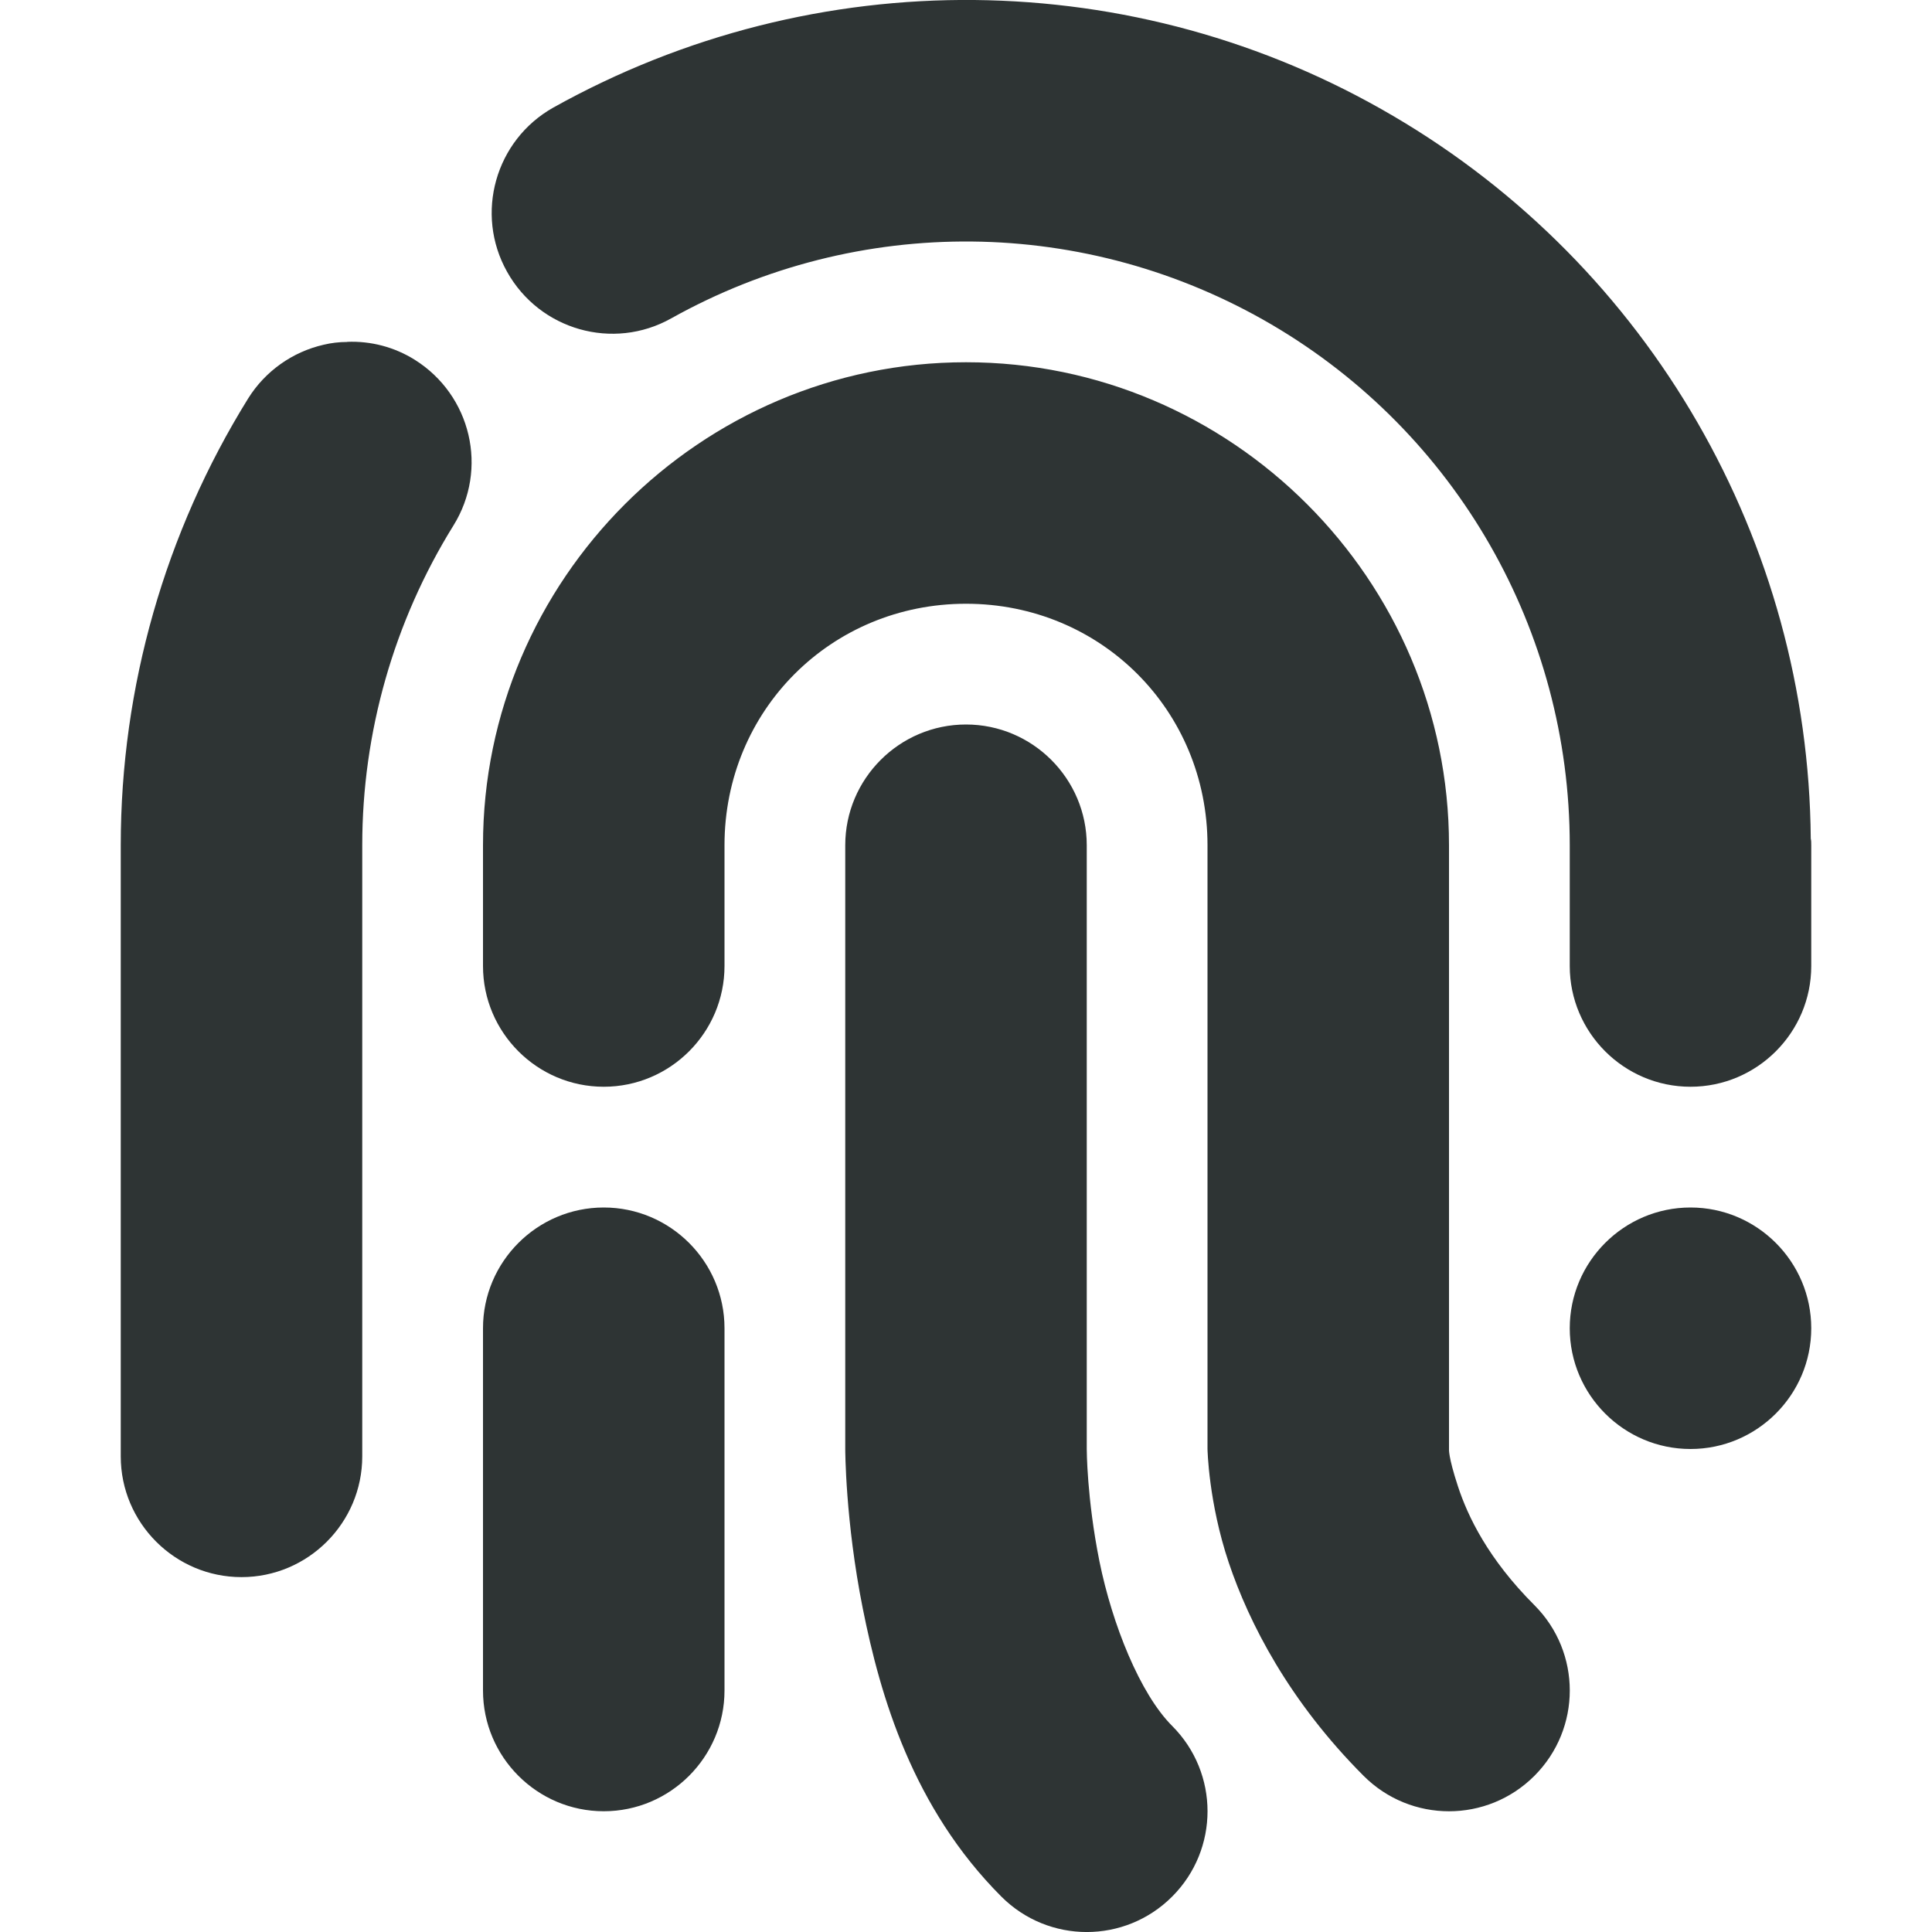
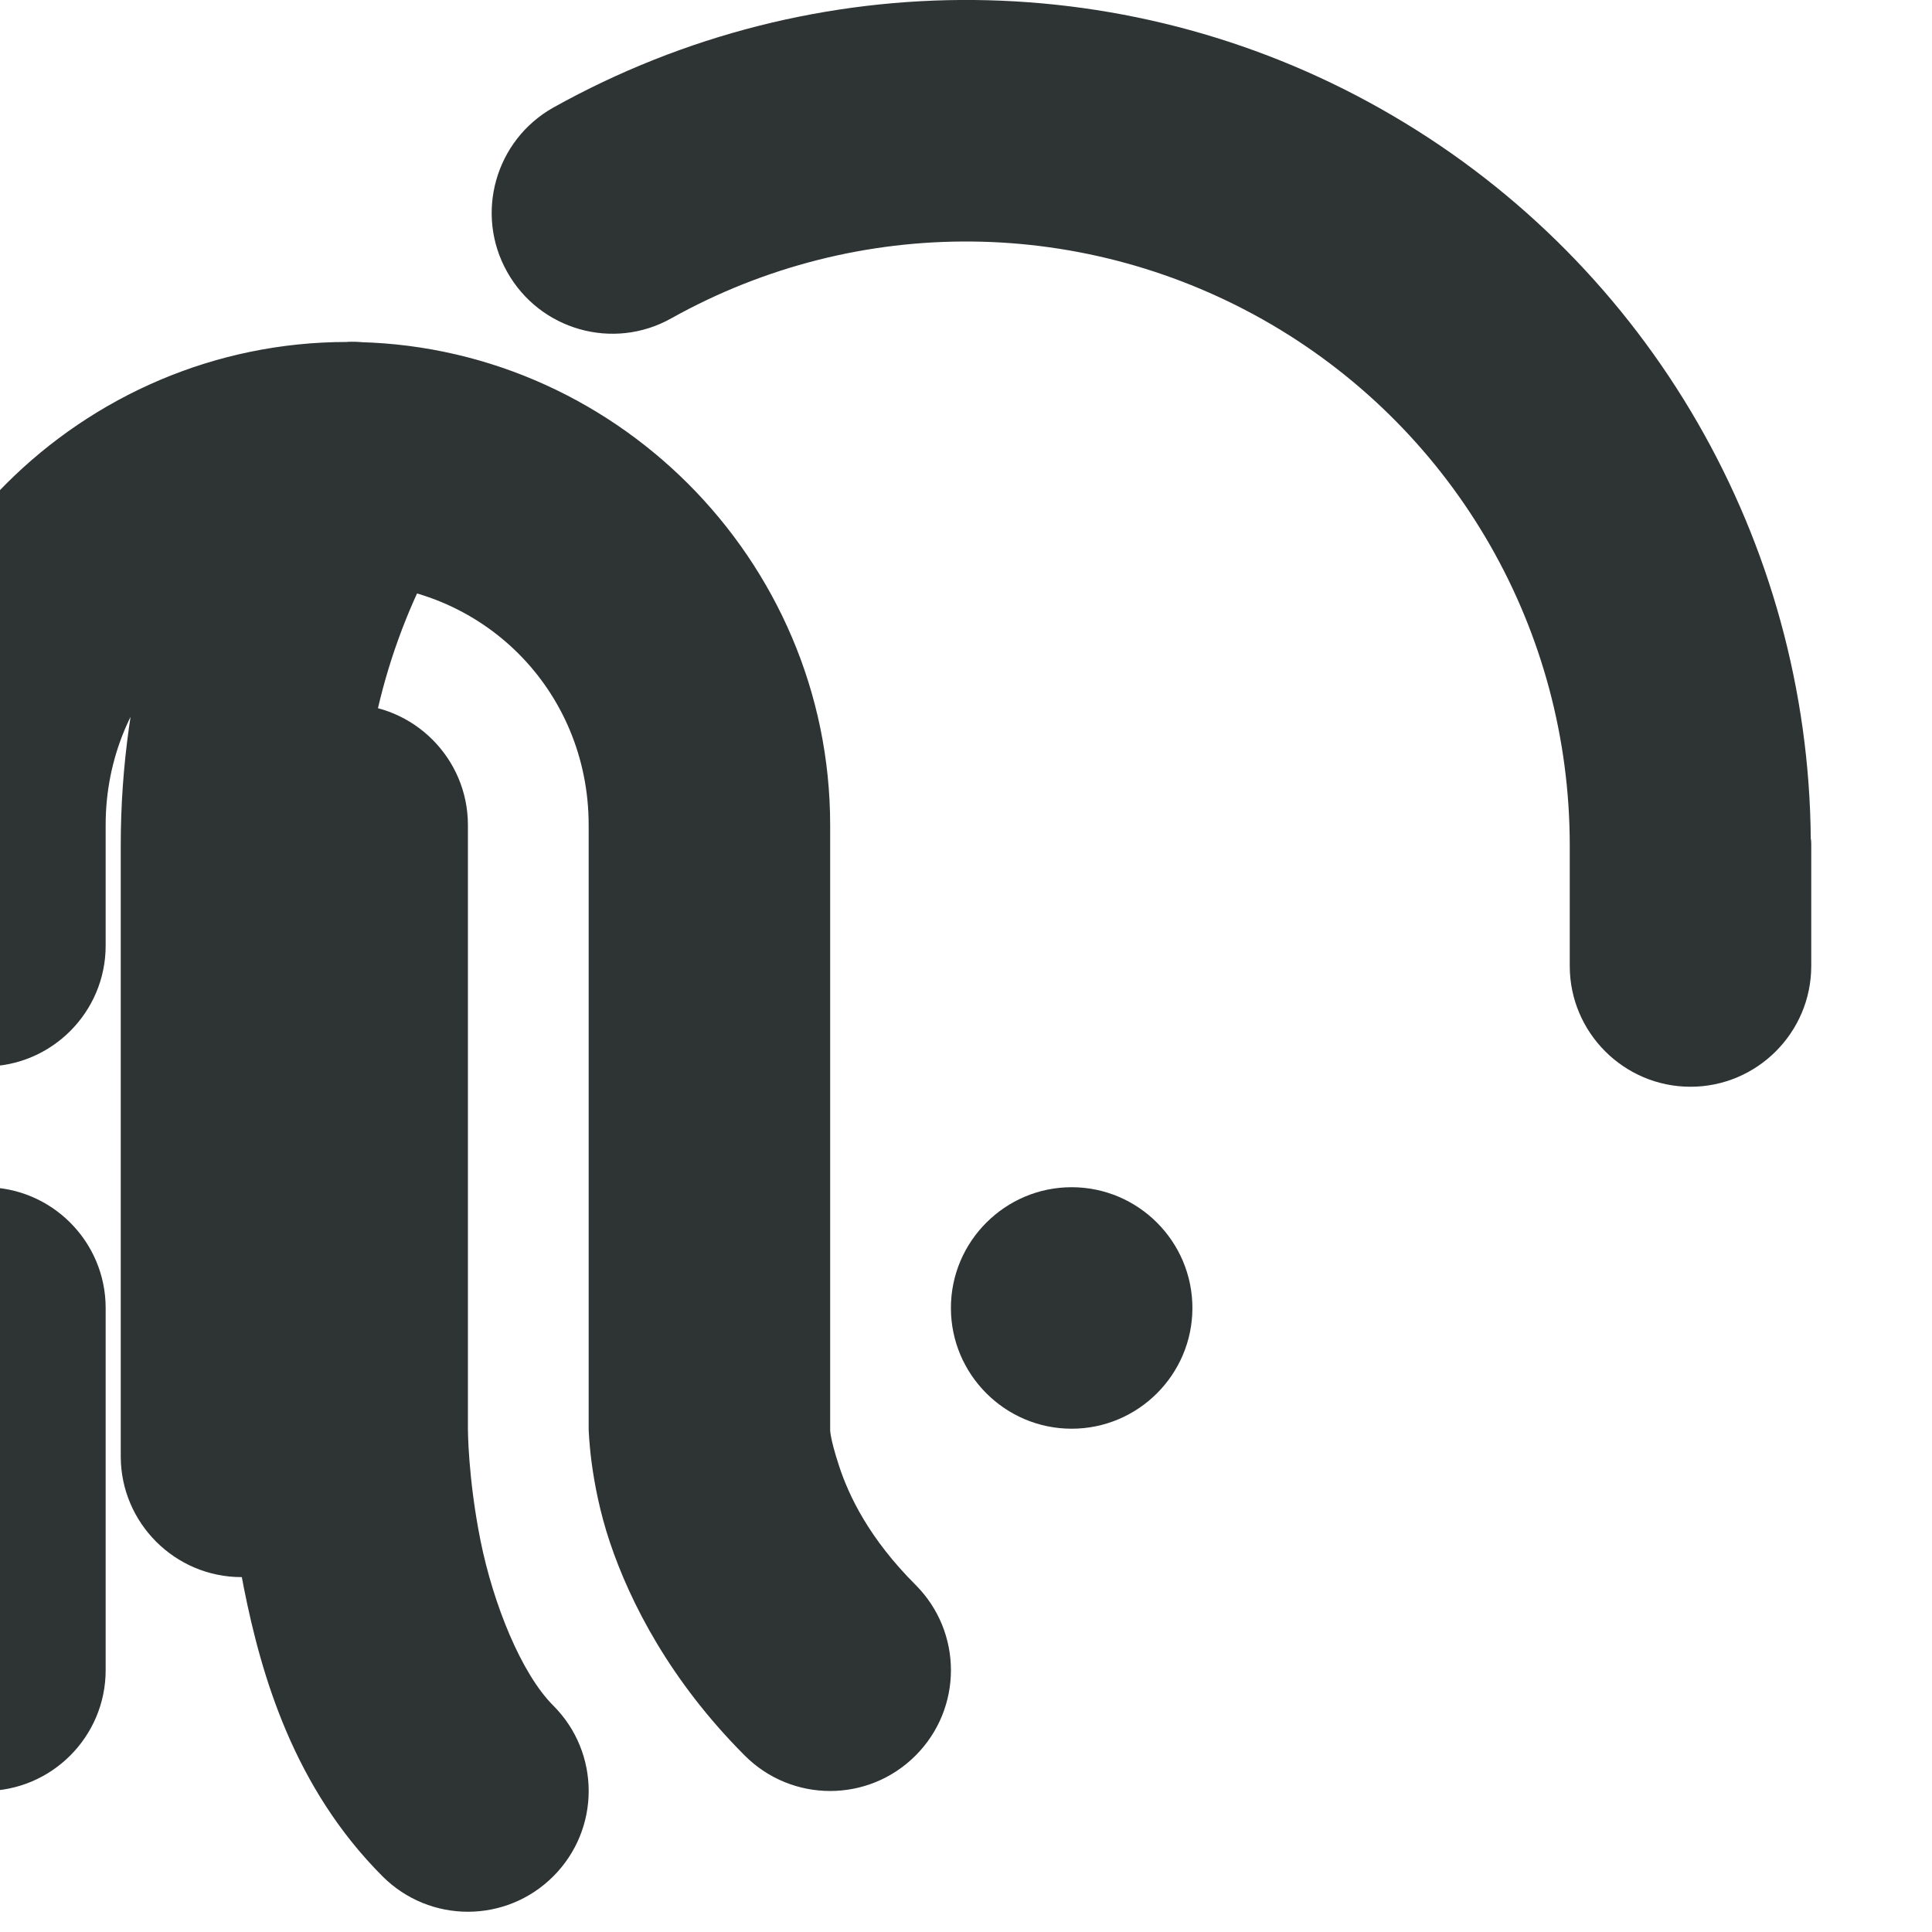
<svg xmlns="http://www.w3.org/2000/svg" width="800px" height="800px" viewBox="0 0 16 16">
-   <path d="m 8.074 0 c -1.203 -0.012 -2.406 0.285 -3.492 0.891 c -0.48 0.27 -0.652 0.879 -0.383 1.359 c 0.27 0.484 0.879 0.656 1.359 0.387 c 1.551 -0.867 3.438 -0.848 4.973 0.051 c 1.531 0.898 2.469 2.535 2.469 4.312 v 1 c 0 0.551 0.449 1 1 1 s 1 -0.449 1 -1 v -1 c 0 -0.02 0 -0.039 -0.004 -0.055 c -0.02 -2.461 -1.332 -4.738 -3.457 -5.984 c -1.07 -0.629 -2.266 -0.949 -3.469 -0.961 z m -5.199 2.832 c -0.066 0 -0.133 0.008 -0.195 0.023 c -0.258 0.059 -0.484 0.219 -0.625 0.445 c -0.688 1.109 -1.055 2.391 -1.055 3.699 v 5.062 c 0 0.551 0.449 1 1 1 s 1 -0.449 1 -1 v -5.062 c 0 -0.934 0.262 -1.852 0.754 -2.645 c 0.293 -0.469 0.148 -1.082 -0.32 -1.375 c -0.168 -0.105 -0.363 -0.156 -0.559 -0.148 z m 5.125 0.168 c -2.199 0 -4 1.801 -4 4 v 1 c 0 0.551 0.449 1 1 1 s 1 -0.449 1 -1 v -1 c 0 -1.117 0.883 -2 2 -2 s 2 0.883 2 2 v 5 s 0.008 0.441 0.176 0.941 s 0.5 1.148 1.117 1.766 c 0.391 0.391 1.023 0.391 1.414 0 s 0.391 -1.023 0 -1.414 c -0.383 -0.383 -0.551 -0.734 -0.633 -0.984 s -0.074 -0.309 -0.074 -0.309 v -5 c 0 -2.199 -1.801 -4 -4 -4 z m 0 3 c -0.551 0 -1 0.449 -1 1 v 5 s 0 0.594 0.145 1.32 c 0.145 0.727 0.414 1.652 1.148 2.387 c 0.391 0.391 1.023 0.391 1.414 0 s 0.391 -1.023 0 -1.414 c -0.266 -0.266 -0.496 -0.84 -0.602 -1.363 c -0.105 -0.523 -0.105 -0.93 -0.105 -0.93 v -5 c 0 -0.551 -0.449 -1 -1 -1 z m -3 4 c -0.551 0 -1 0.449 -1 1 v 3 c 0 0.551 0.449 1 1 1 s 1 -0.449 1 -1 v -3 c 0 -0.551 -0.449 -1 -1 -1 z m 9 0 c -0.551 0 -1 0.449 -1 1 s 0.449 1 1 1 s 1 -0.449 1 -1 s -0.449 -1 -1 -1 z m 0 0" fill="#2e3434" />
+   <path d="m 8.074 0 c -1.203 -0.012 -2.406 0.285 -3.492 0.891 c -0.48 0.27 -0.652 0.879 -0.383 1.359 c 0.27 0.484 0.879 0.656 1.359 0.387 c 1.551 -0.867 3.438 -0.848 4.973 0.051 c 1.531 0.898 2.469 2.535 2.469 4.312 v 1 c 0 0.551 0.449 1 1 1 s 1 -0.449 1 -1 v -1 c 0 -0.02 0 -0.039 -0.004 -0.055 c -0.02 -2.461 -1.332 -4.738 -3.457 -5.984 c -1.07 -0.629 -2.266 -0.949 -3.469 -0.961 z m -5.199 2.832 c -0.066 0 -0.133 0.008 -0.195 0.023 c -0.258 0.059 -0.484 0.219 -0.625 0.445 c -0.688 1.109 -1.055 2.391 -1.055 3.699 v 5.062 c 0 0.551 0.449 1 1 1 s 1 -0.449 1 -1 v -5.062 c 0 -0.934 0.262 -1.852 0.754 -2.645 c 0.293 -0.469 0.148 -1.082 -0.32 -1.375 c -0.168 -0.105 -0.363 -0.156 -0.559 -0.148 z c -2.199 0 -4 1.801 -4 4 v 1 c 0 0.551 0.449 1 1 1 s 1 -0.449 1 -1 v -1 c 0 -1.117 0.883 -2 2 -2 s 2 0.883 2 2 v 5 s 0.008 0.441 0.176 0.941 s 0.5 1.148 1.117 1.766 c 0.391 0.391 1.023 0.391 1.414 0 s 0.391 -1.023 0 -1.414 c -0.383 -0.383 -0.551 -0.734 -0.633 -0.984 s -0.074 -0.309 -0.074 -0.309 v -5 c 0 -2.199 -1.801 -4 -4 -4 z m 0 3 c -0.551 0 -1 0.449 -1 1 v 5 s 0 0.594 0.145 1.32 c 0.145 0.727 0.414 1.652 1.148 2.387 c 0.391 0.391 1.023 0.391 1.414 0 s 0.391 -1.023 0 -1.414 c -0.266 -0.266 -0.496 -0.84 -0.602 -1.363 c -0.105 -0.523 -0.105 -0.93 -0.105 -0.93 v -5 c 0 -0.551 -0.449 -1 -1 -1 z m -3 4 c -0.551 0 -1 0.449 -1 1 v 3 c 0 0.551 0.449 1 1 1 s 1 -0.449 1 -1 v -3 c 0 -0.551 -0.449 -1 -1 -1 z m 9 0 c -0.551 0 -1 0.449 -1 1 s 0.449 1 1 1 s 1 -0.449 1 -1 s -0.449 -1 -1 -1 z m 0 0" fill="#2e3434" />
</svg>